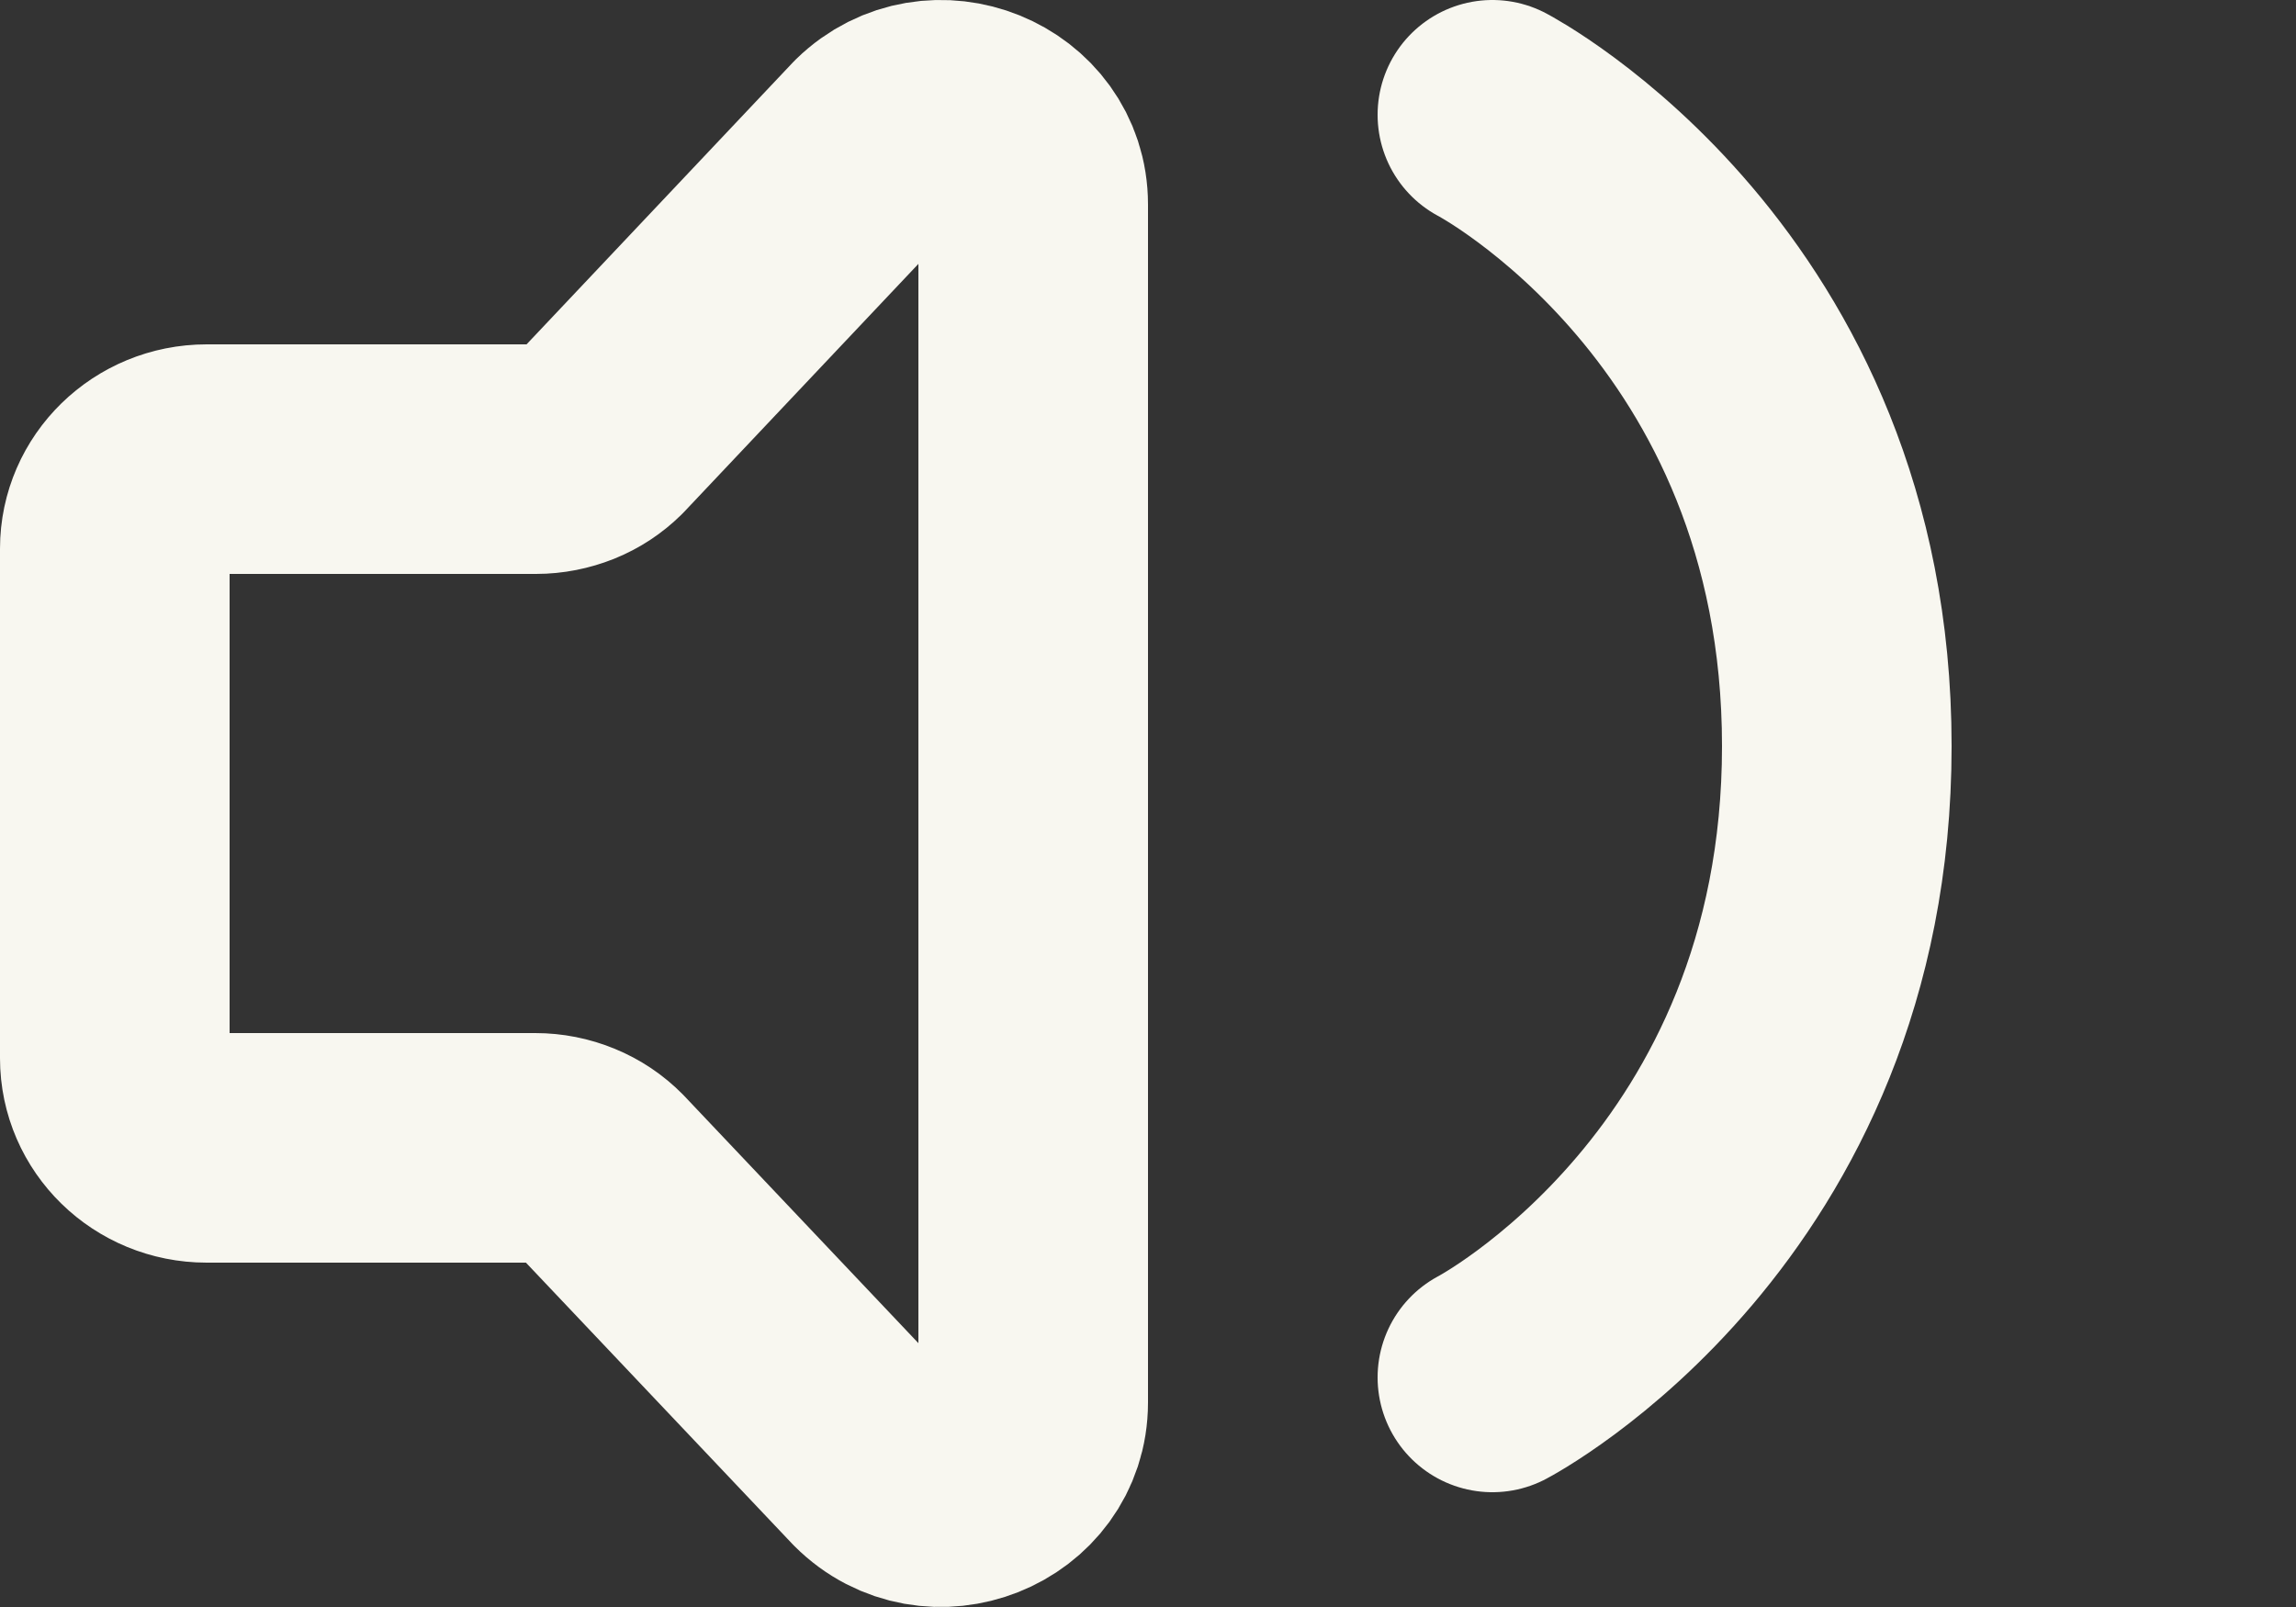
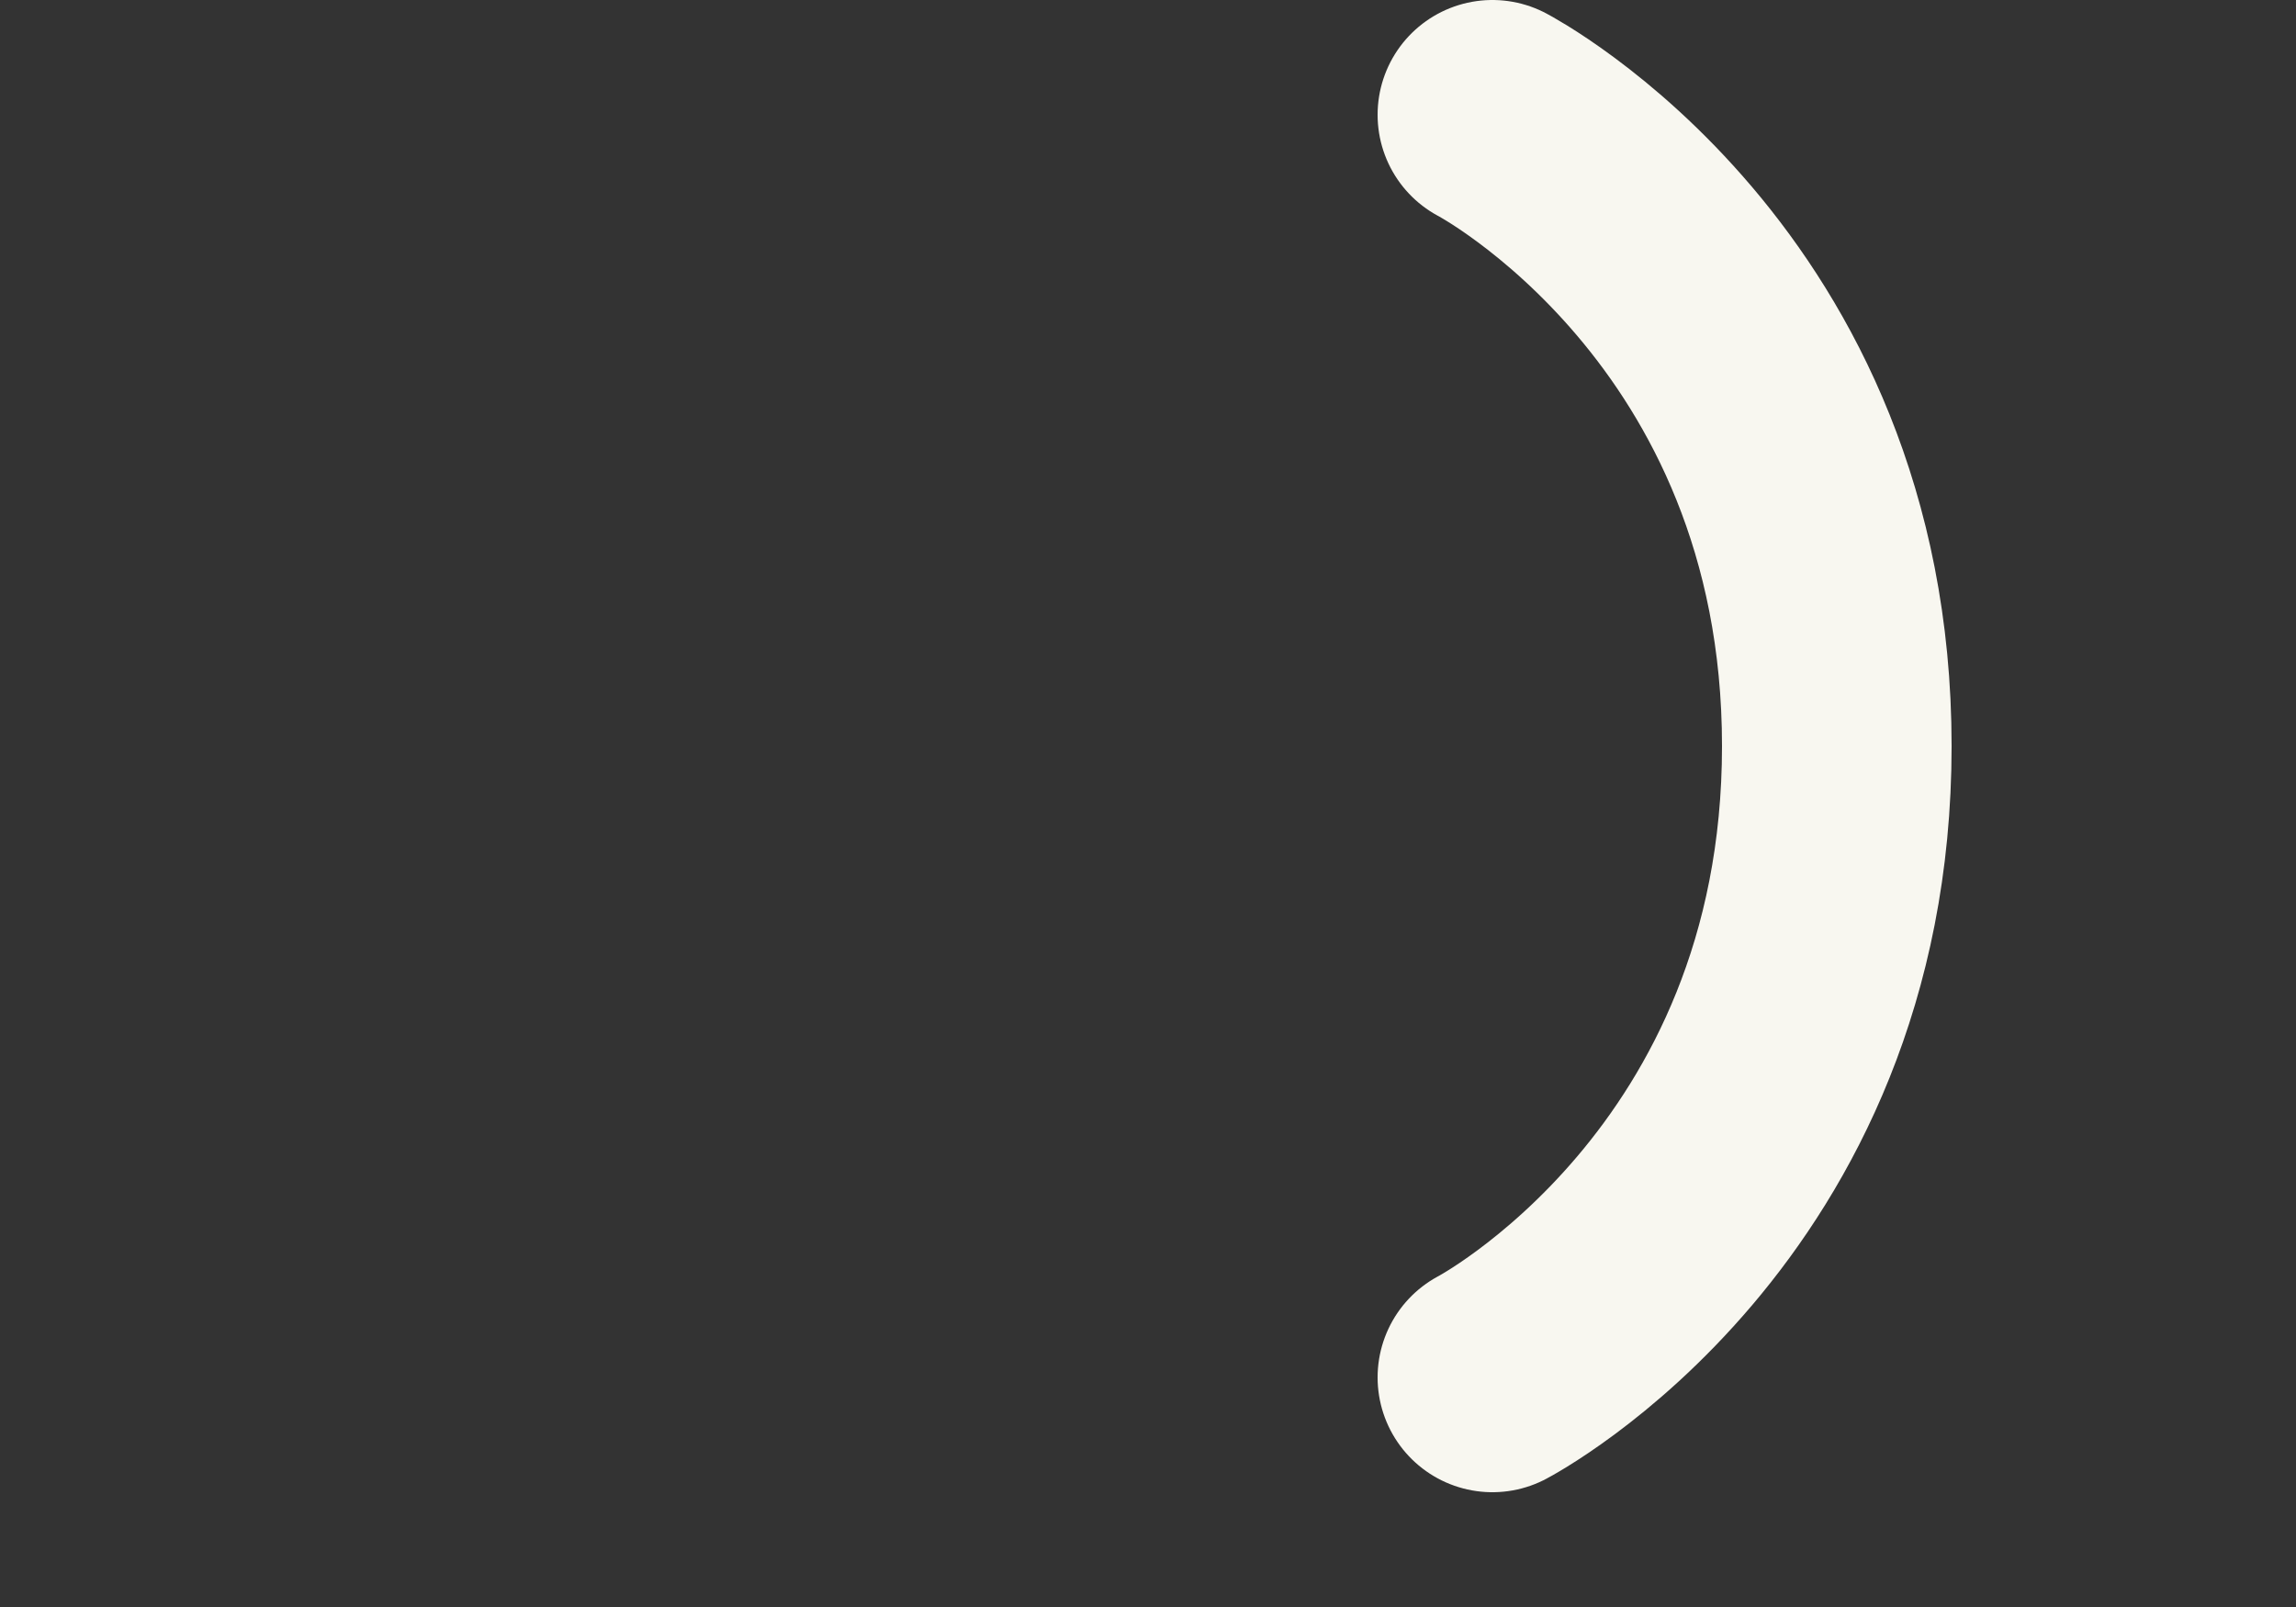
<svg xmlns="http://www.w3.org/2000/svg" width="20" height="14" viewBox="0 0 20 14" fill="none">
  <rect x="0" y="0" width="20" height="14" fill="#333333" stroke="none" />
  <path d="M13 1C13 1 16 2.571 16 6.5C16 10.429 13 12 13 12" stroke="#F8F7F0" stroke-width="2" stroke-linecap="round" stroke-linejoin="round" />
-   <path d="M1 9.219V4.78C1 4.35 1.358 4 1.8 4H4.669C4.775 4 4.879 3.979 4.977 3.94C5.074 3.901 5.161 3.843 5.234 3.771L7.634 1.23C8.138 0.738 9 1.087 9 1.782V12.218C9 12.918 8.128 13.264 7.627 12.762L5.235 10.236C5.162 10.162 5.073 10.102 4.975 10.062C4.876 10.021 4.77 10 4.662 10H1.8C1.358 10 1 9.651 1 9.219Z" stroke="#F8F7F0" stroke-width="2" stroke-linecap="round" stroke-linejoin="round" />
</svg>